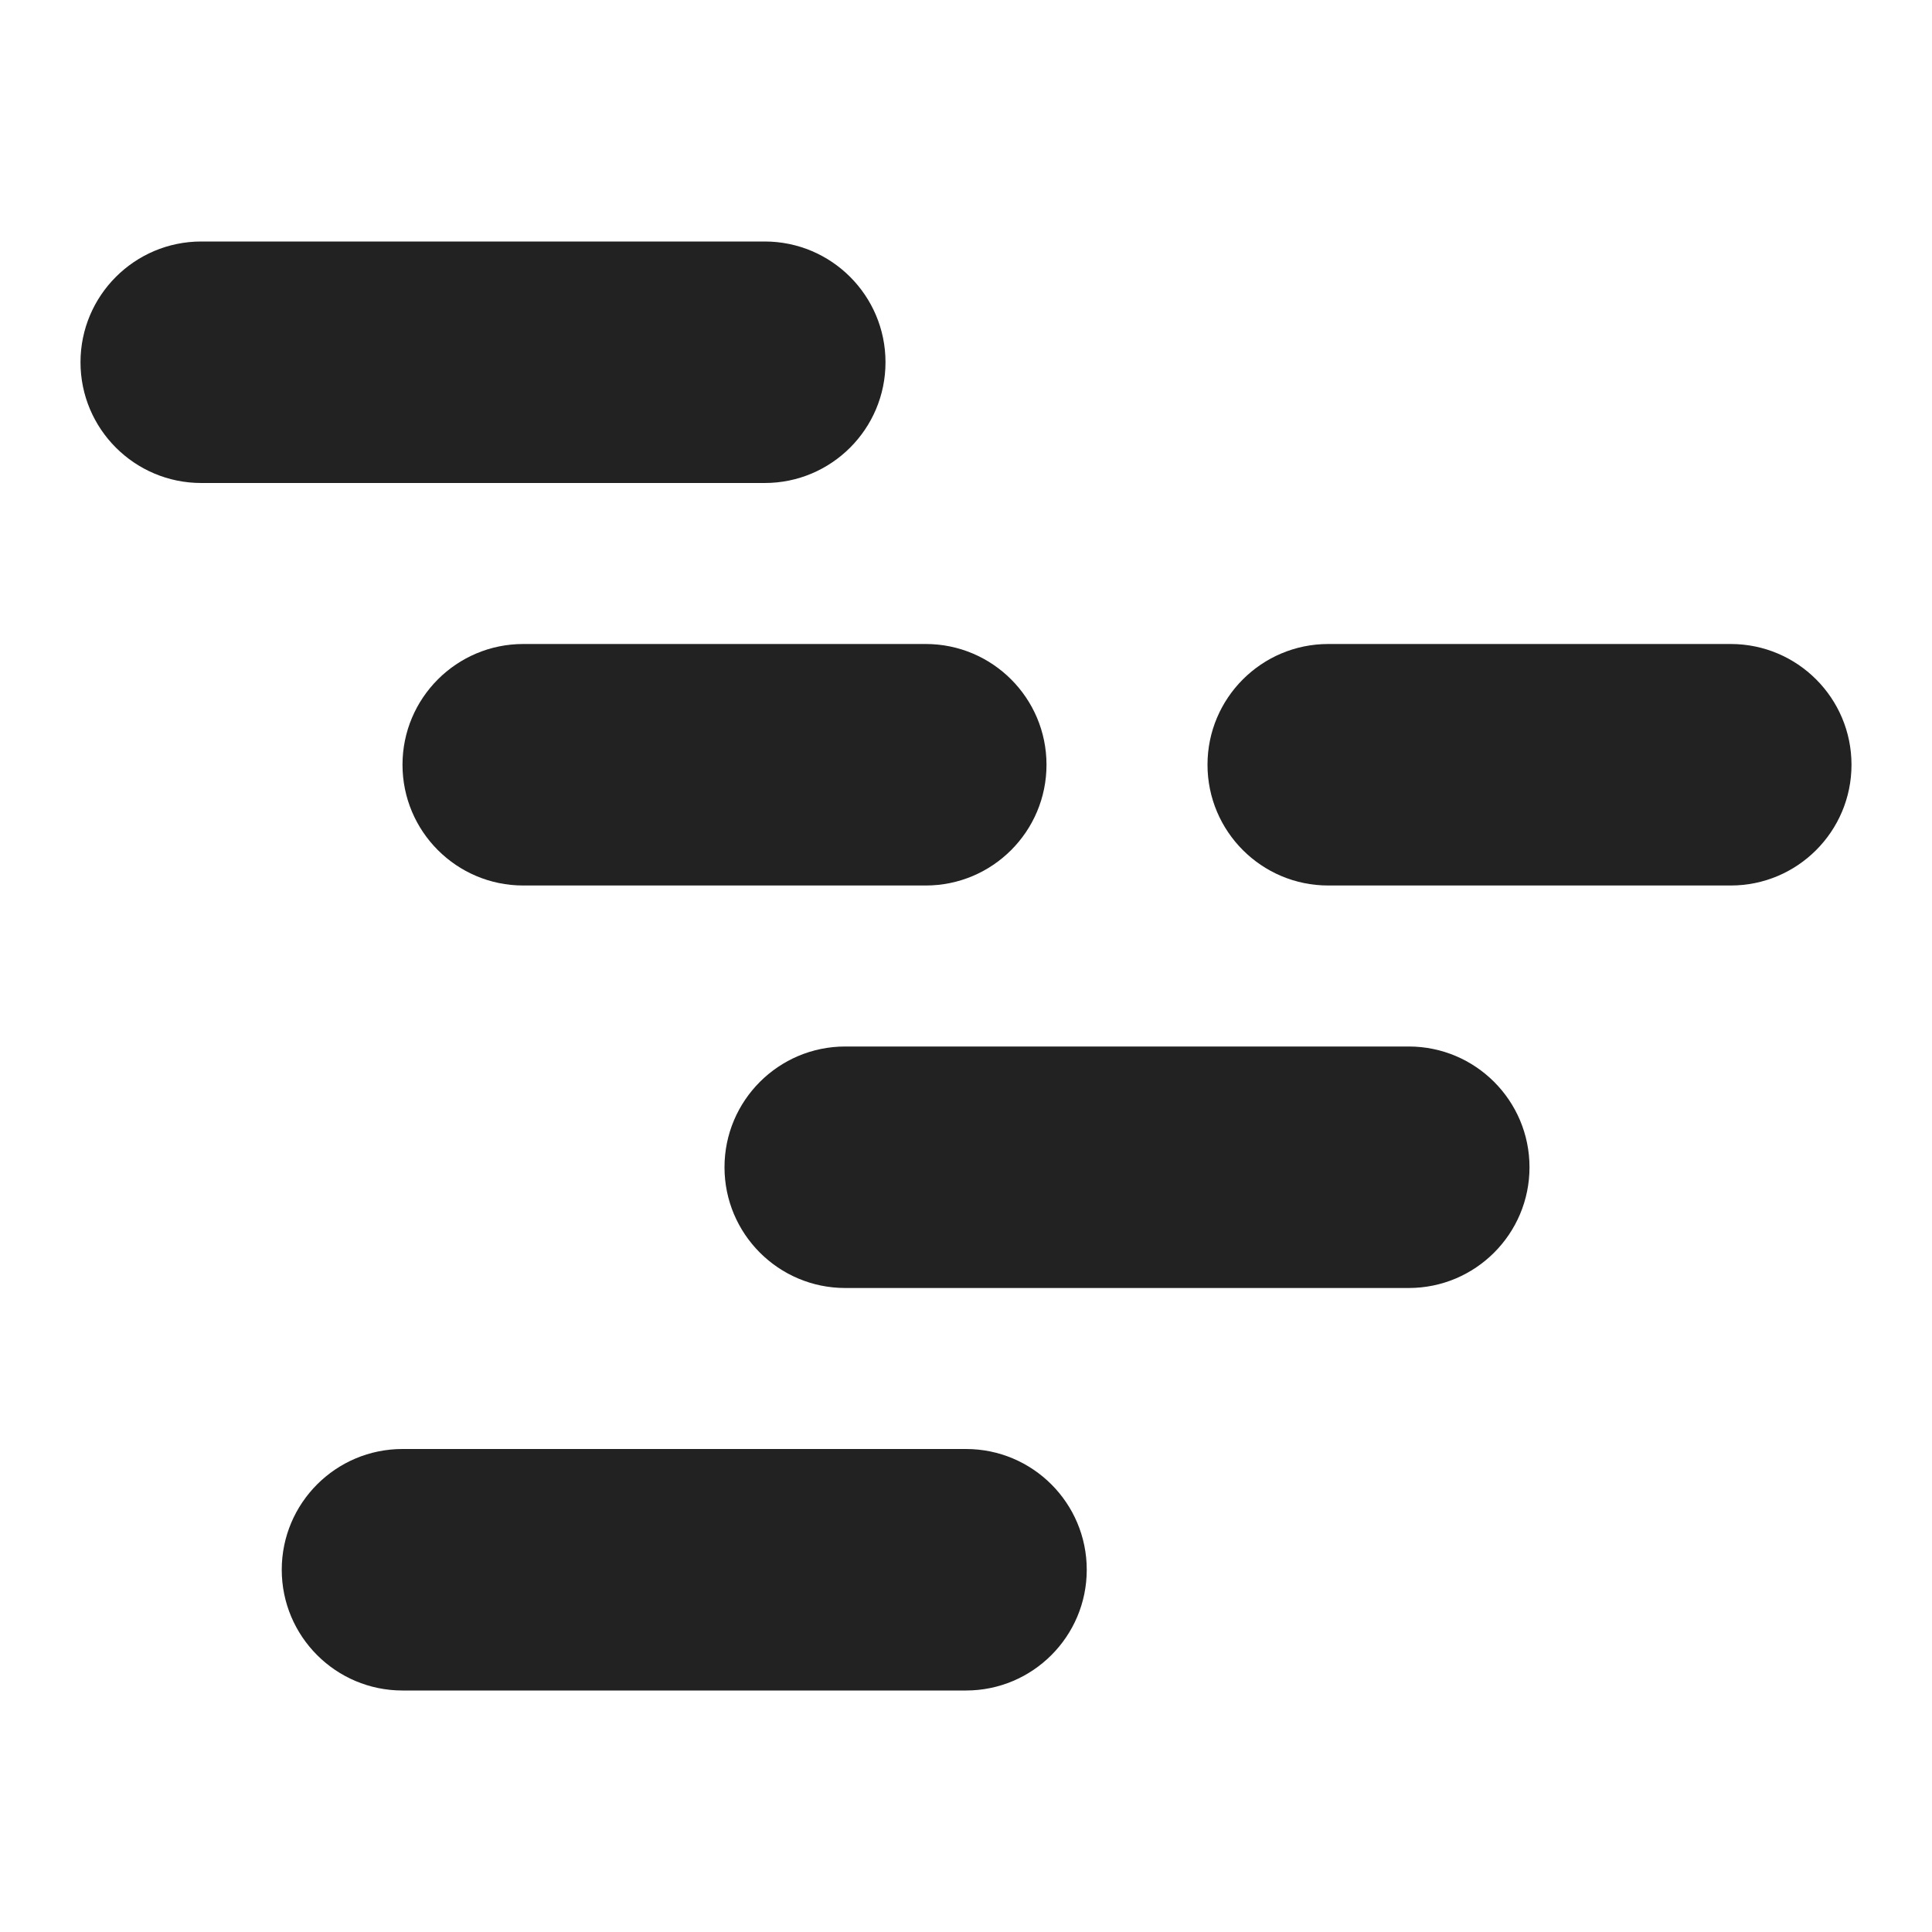
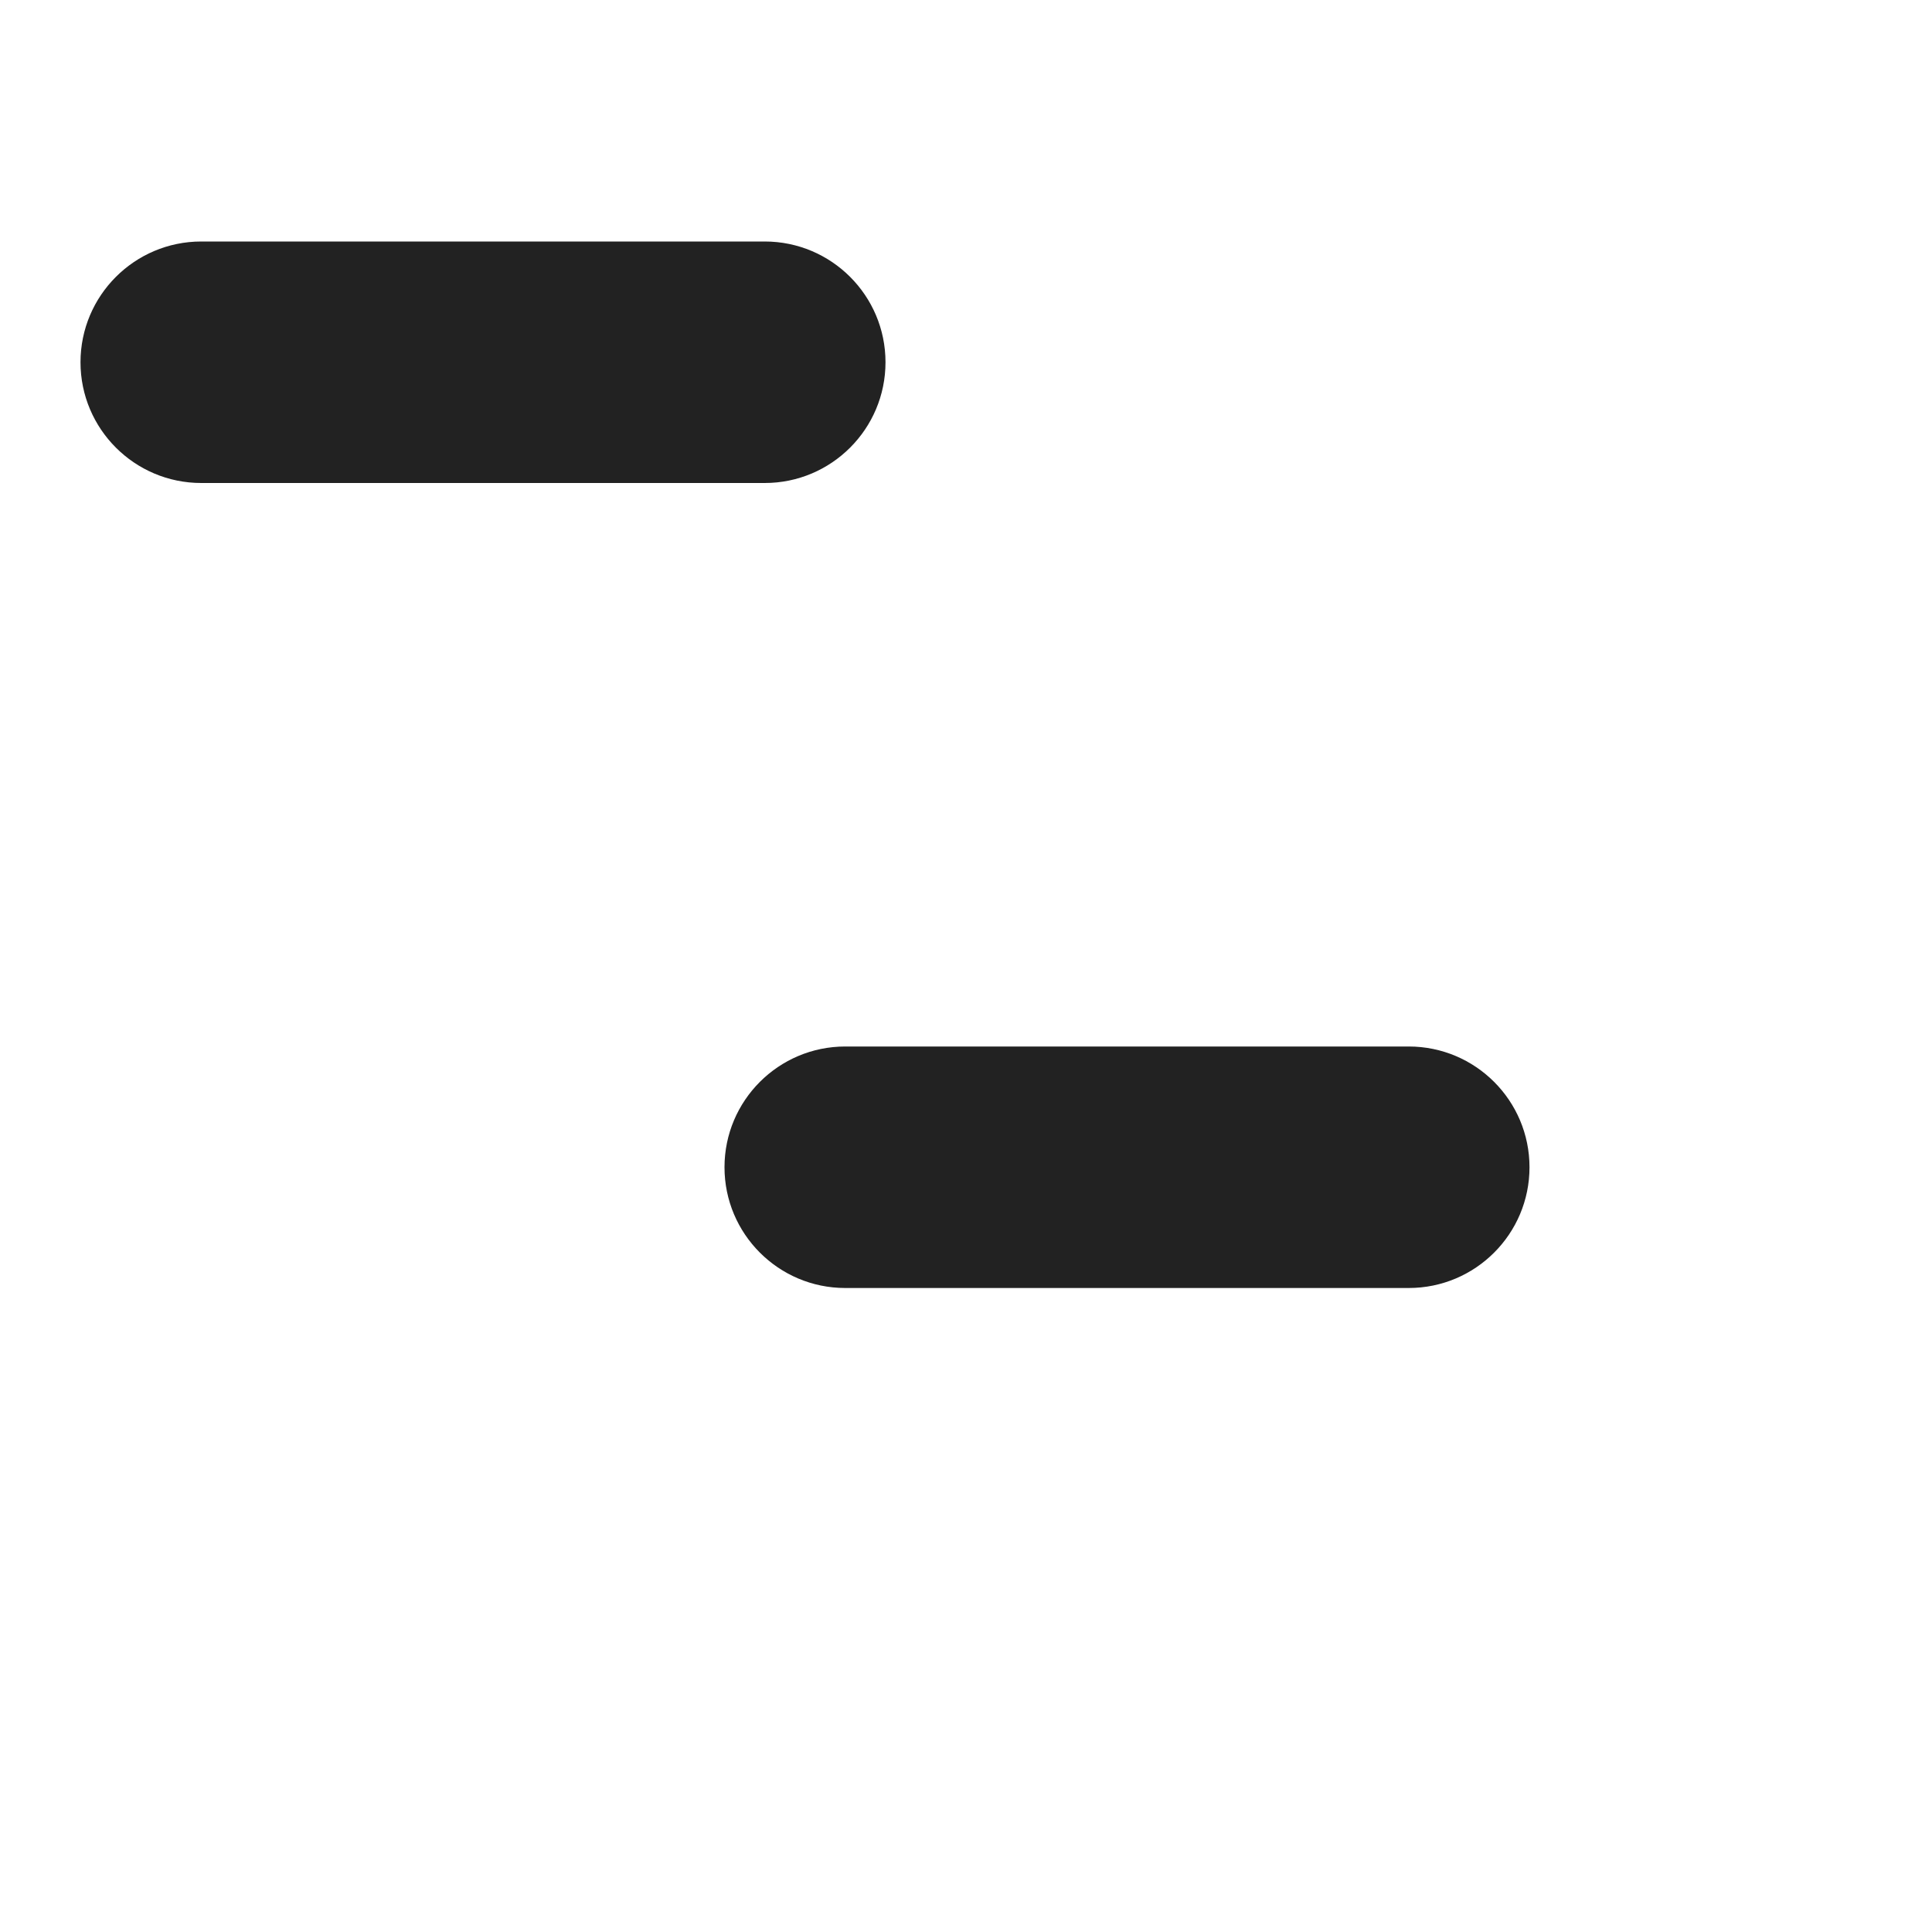
<svg xmlns="http://www.w3.org/2000/svg" width="24" height="24" viewBox="0 0 24 24" fill="none">
  <path d="M1 4.5C1 3.672 1.672 3 2.5 3H9.5C10.328 3 11 3.672 11 4.5C11 5.328 10.328 6 9.5 6H2.5C1.672 6 1 5.328 1 4.5Z" fill="#222222" />
-   <path d="M5 9.5C5 8.672 5.672 8 6.5 8H11.5C12.328 8 13 8.672 13 9.5C13 10.328 12.328 11 11.5 11H6.5C5.672 11 5 10.328 5 9.5Z" fill="#222222" />
-   <path d="M16.5 8C15.672 8 15 8.672 15 9.5C15 10.328 15.672 11 16.5 11H21.5C22.328 11 23 10.328 23 9.5C23 8.672 22.328 8 21.5 8H16.5Z" fill="#222222" />
  <path d="M9 14.5C9 13.672 9.672 13 10.5 13H17.5C18.328 13 19 13.672 19 14.5C19 15.328 18.328 16 17.5 16H10.5C9.672 16 9 15.328 9 14.5Z" fill="#222222" />
-   <path d="M5 18C4.172 18 3.5 18.672 3.5 19.5C3.5 20.328 4.172 21 5 21H12C12.828 21 13.5 20.328 13.5 19.5C13.5 18.672 12.828 18 12 18H5Z" fill="#222222" />
</svg>